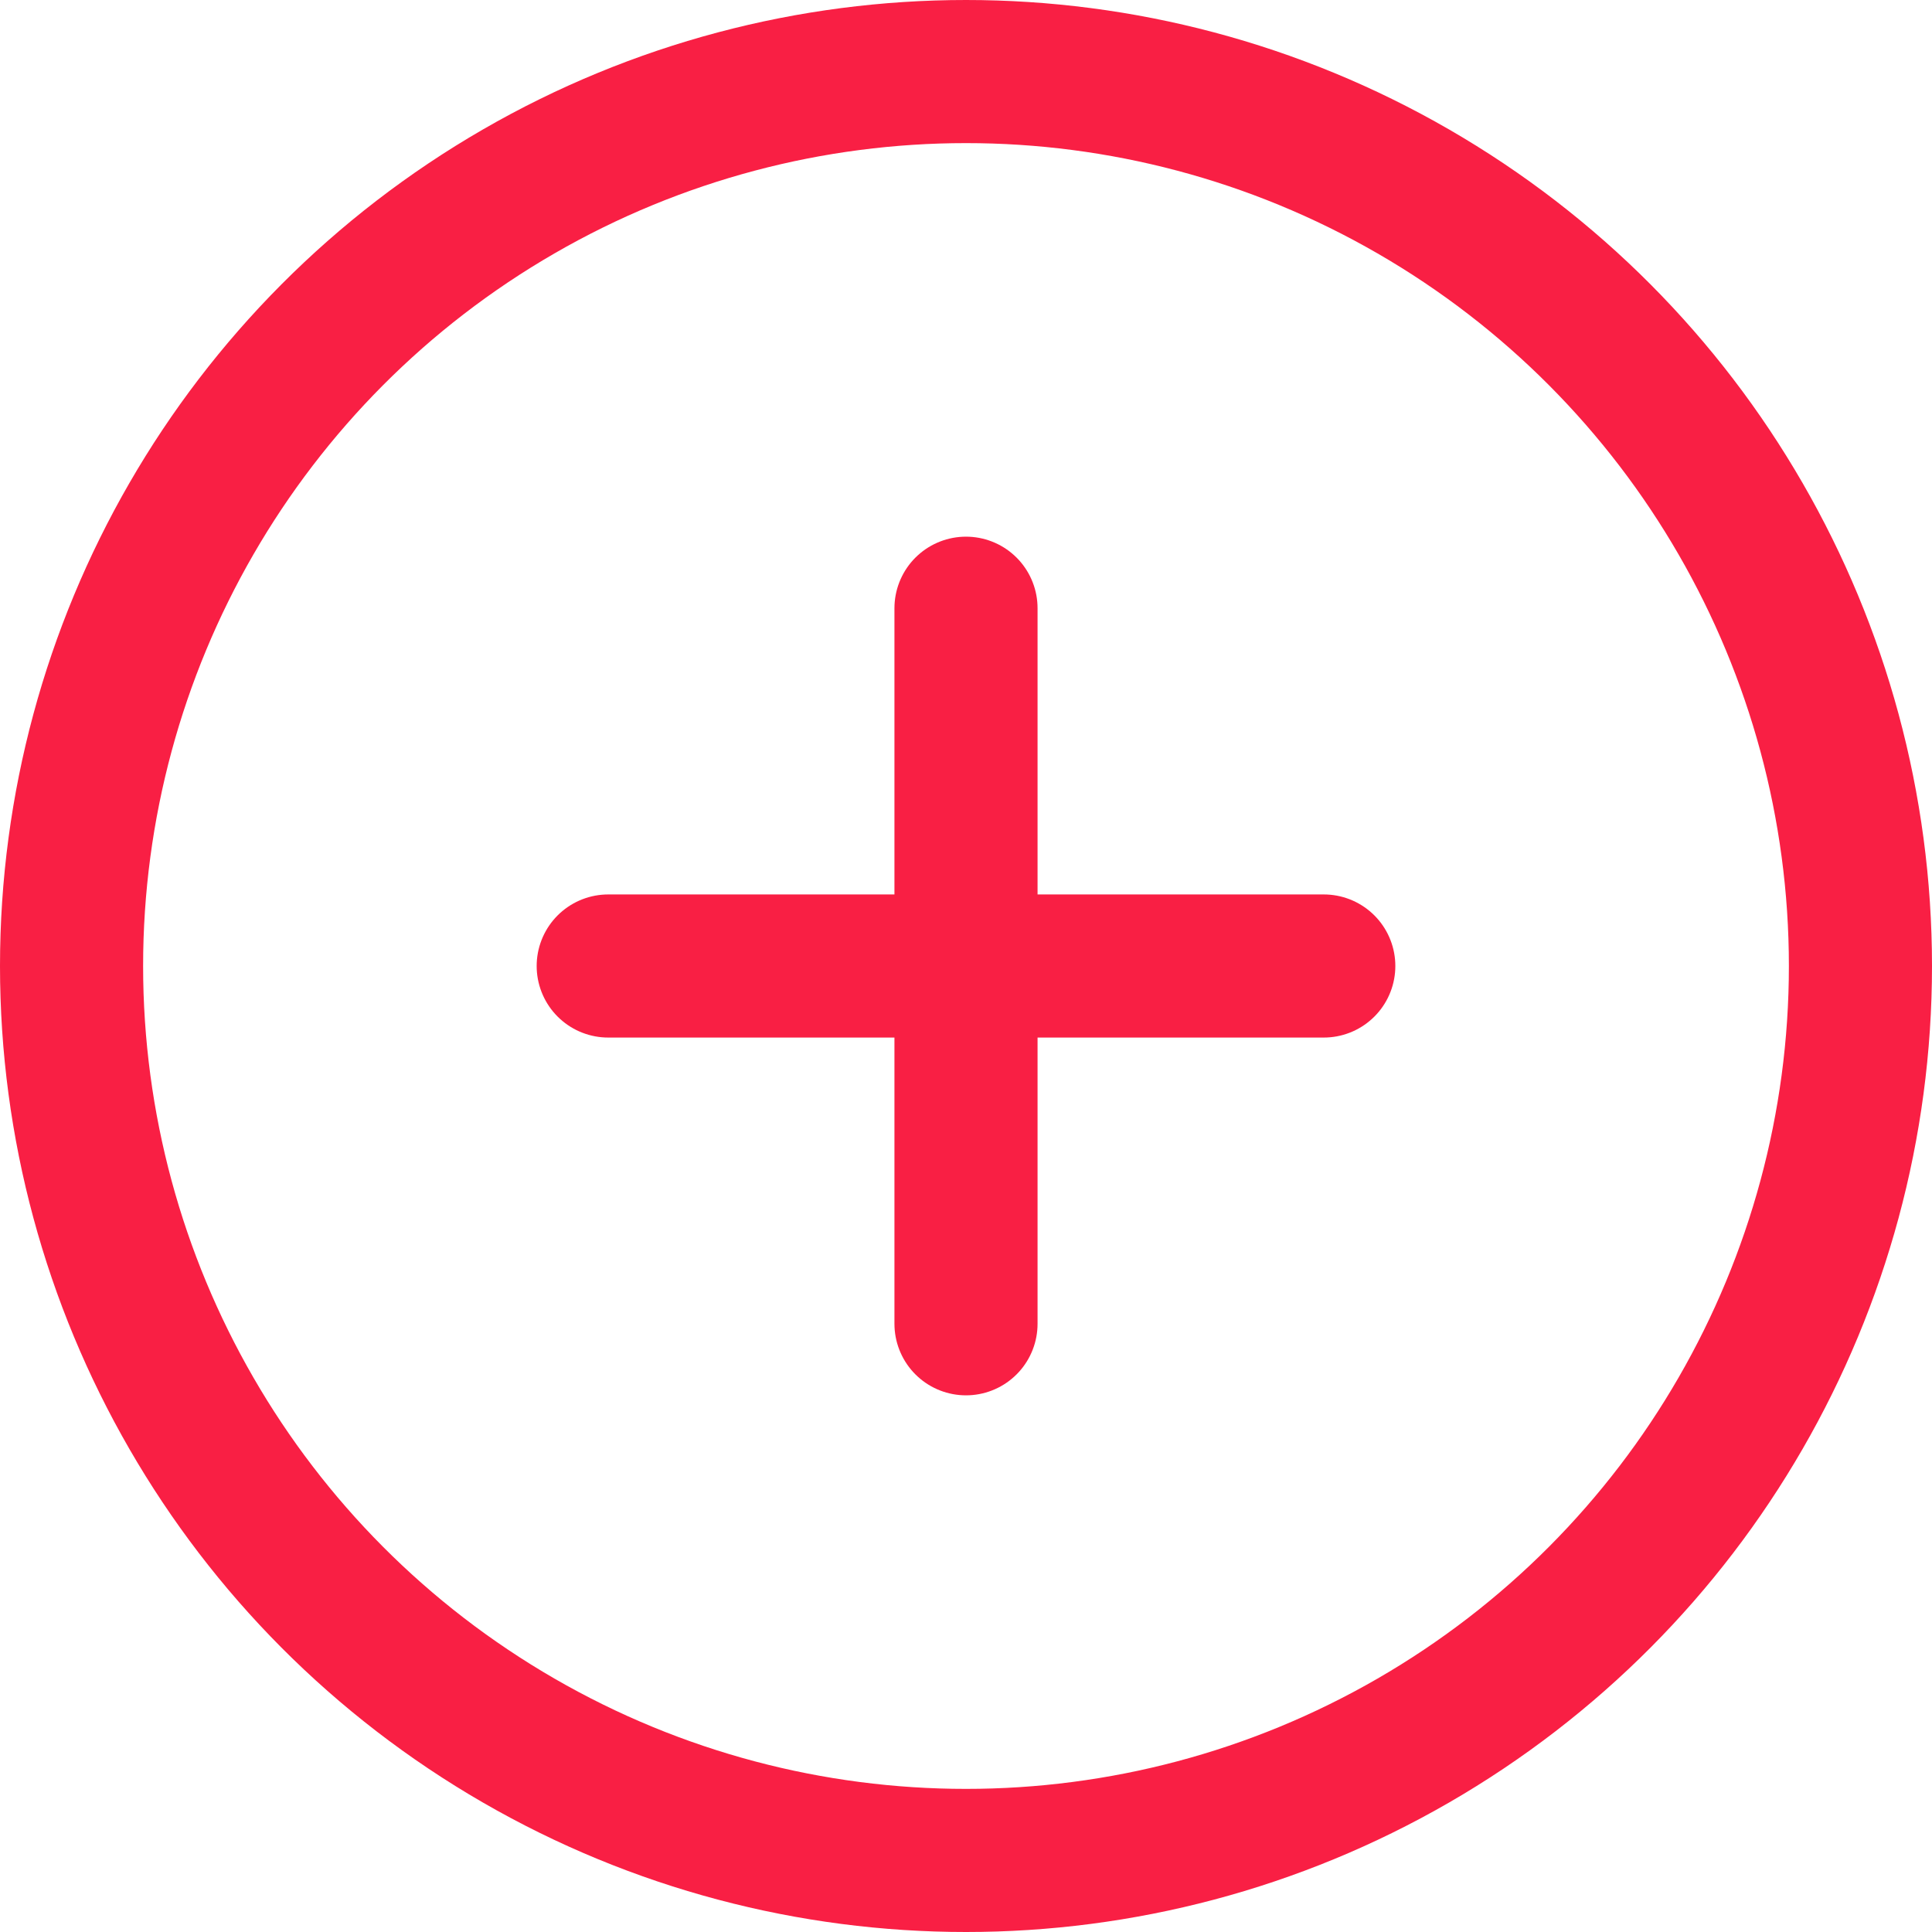
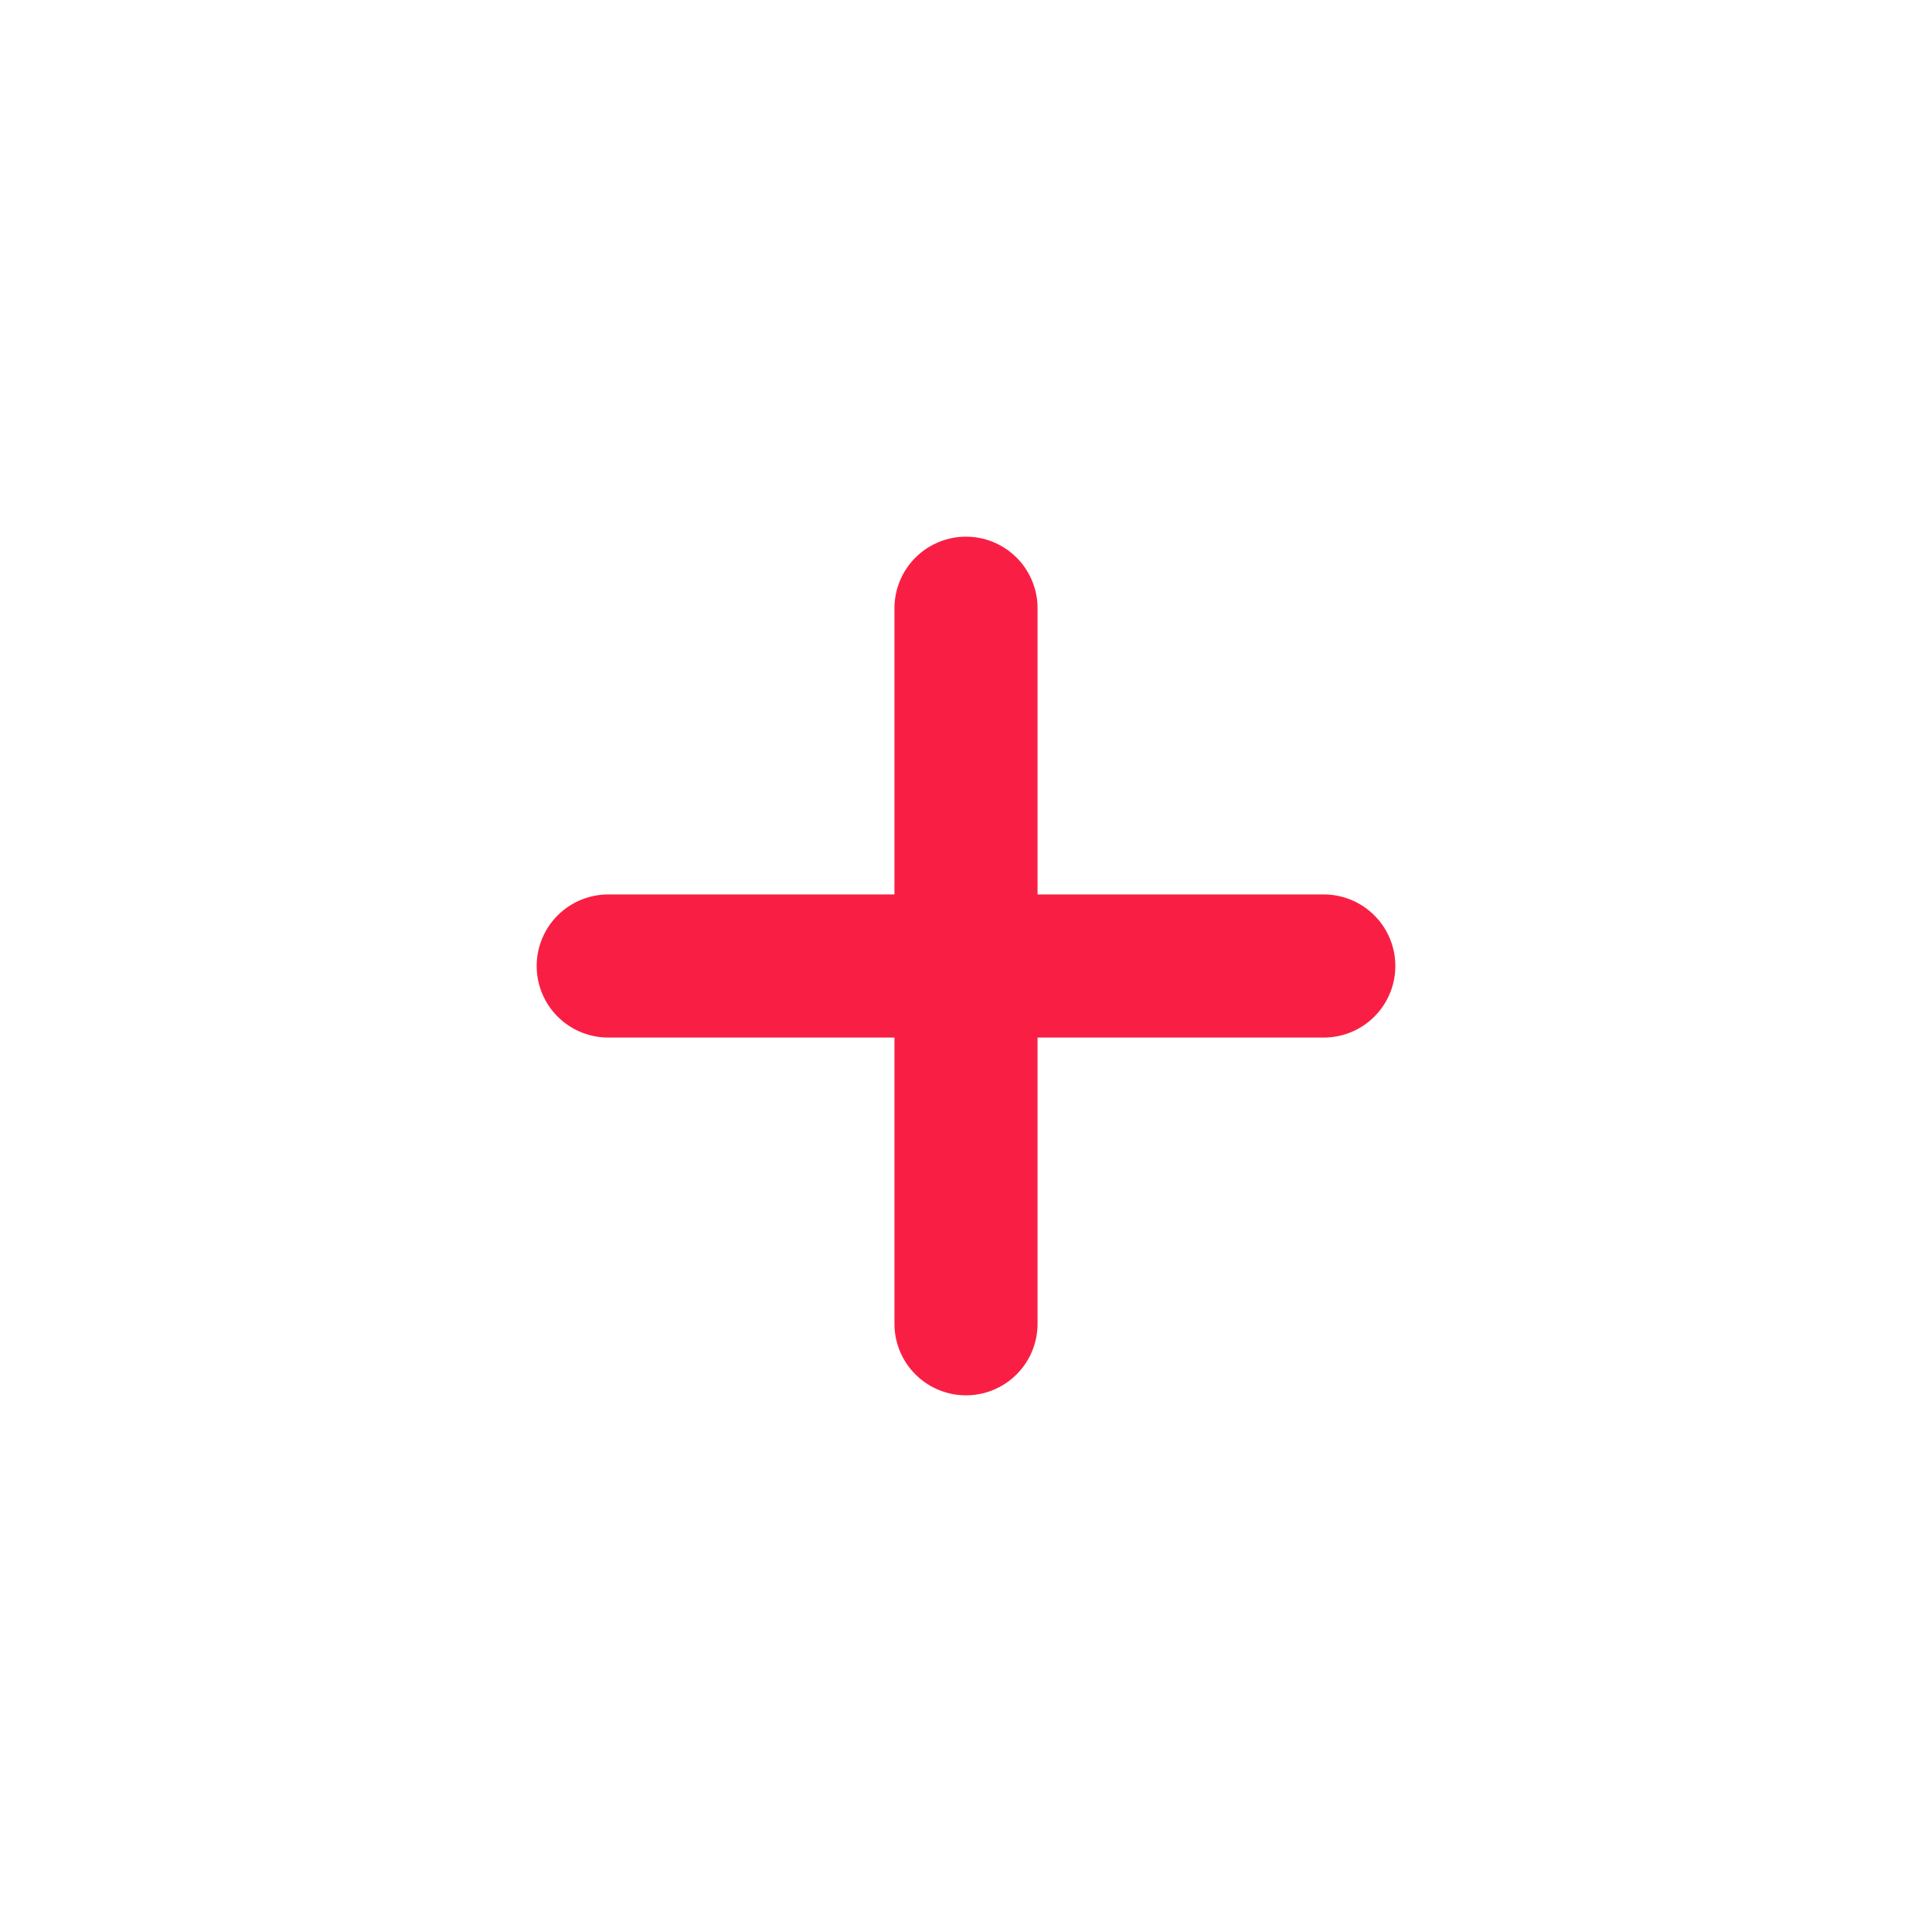
<svg xmlns="http://www.w3.org/2000/svg" width="27" height="27" viewBox="0 0 27 27">
  <g id="icn" transform="translate(-408 -1024)">
    <g id="Ellipse_79" data-name="Ellipse 79" transform="translate(408 1024)" fill="none" stroke="#f91f44" stroke-width="2">
-       <circle cx="13.5" cy="13.5" r="13.5" stroke="none" />
-       <circle cx="13.5" cy="13.5" r="12.5" fill="none" />
-     </g>
+       </g>
    <g id="Group_2592" data-name="Group 2592" transform="translate(2 1)">
      <path id="Path_1187" data-name="Path 1187" d="M0,0V10" transform="translate(419.5 1031.5)" fill="none" stroke="#f91f44" stroke-linecap="round" stroke-width="2" />
      <line id="Line_82" data-name="Line 82" x1="10" transform="translate(414.5 1036.5)" fill="none" stroke="#f91f44" stroke-linecap="round" stroke-width="2" />
    </g>
  </g>
</svg>